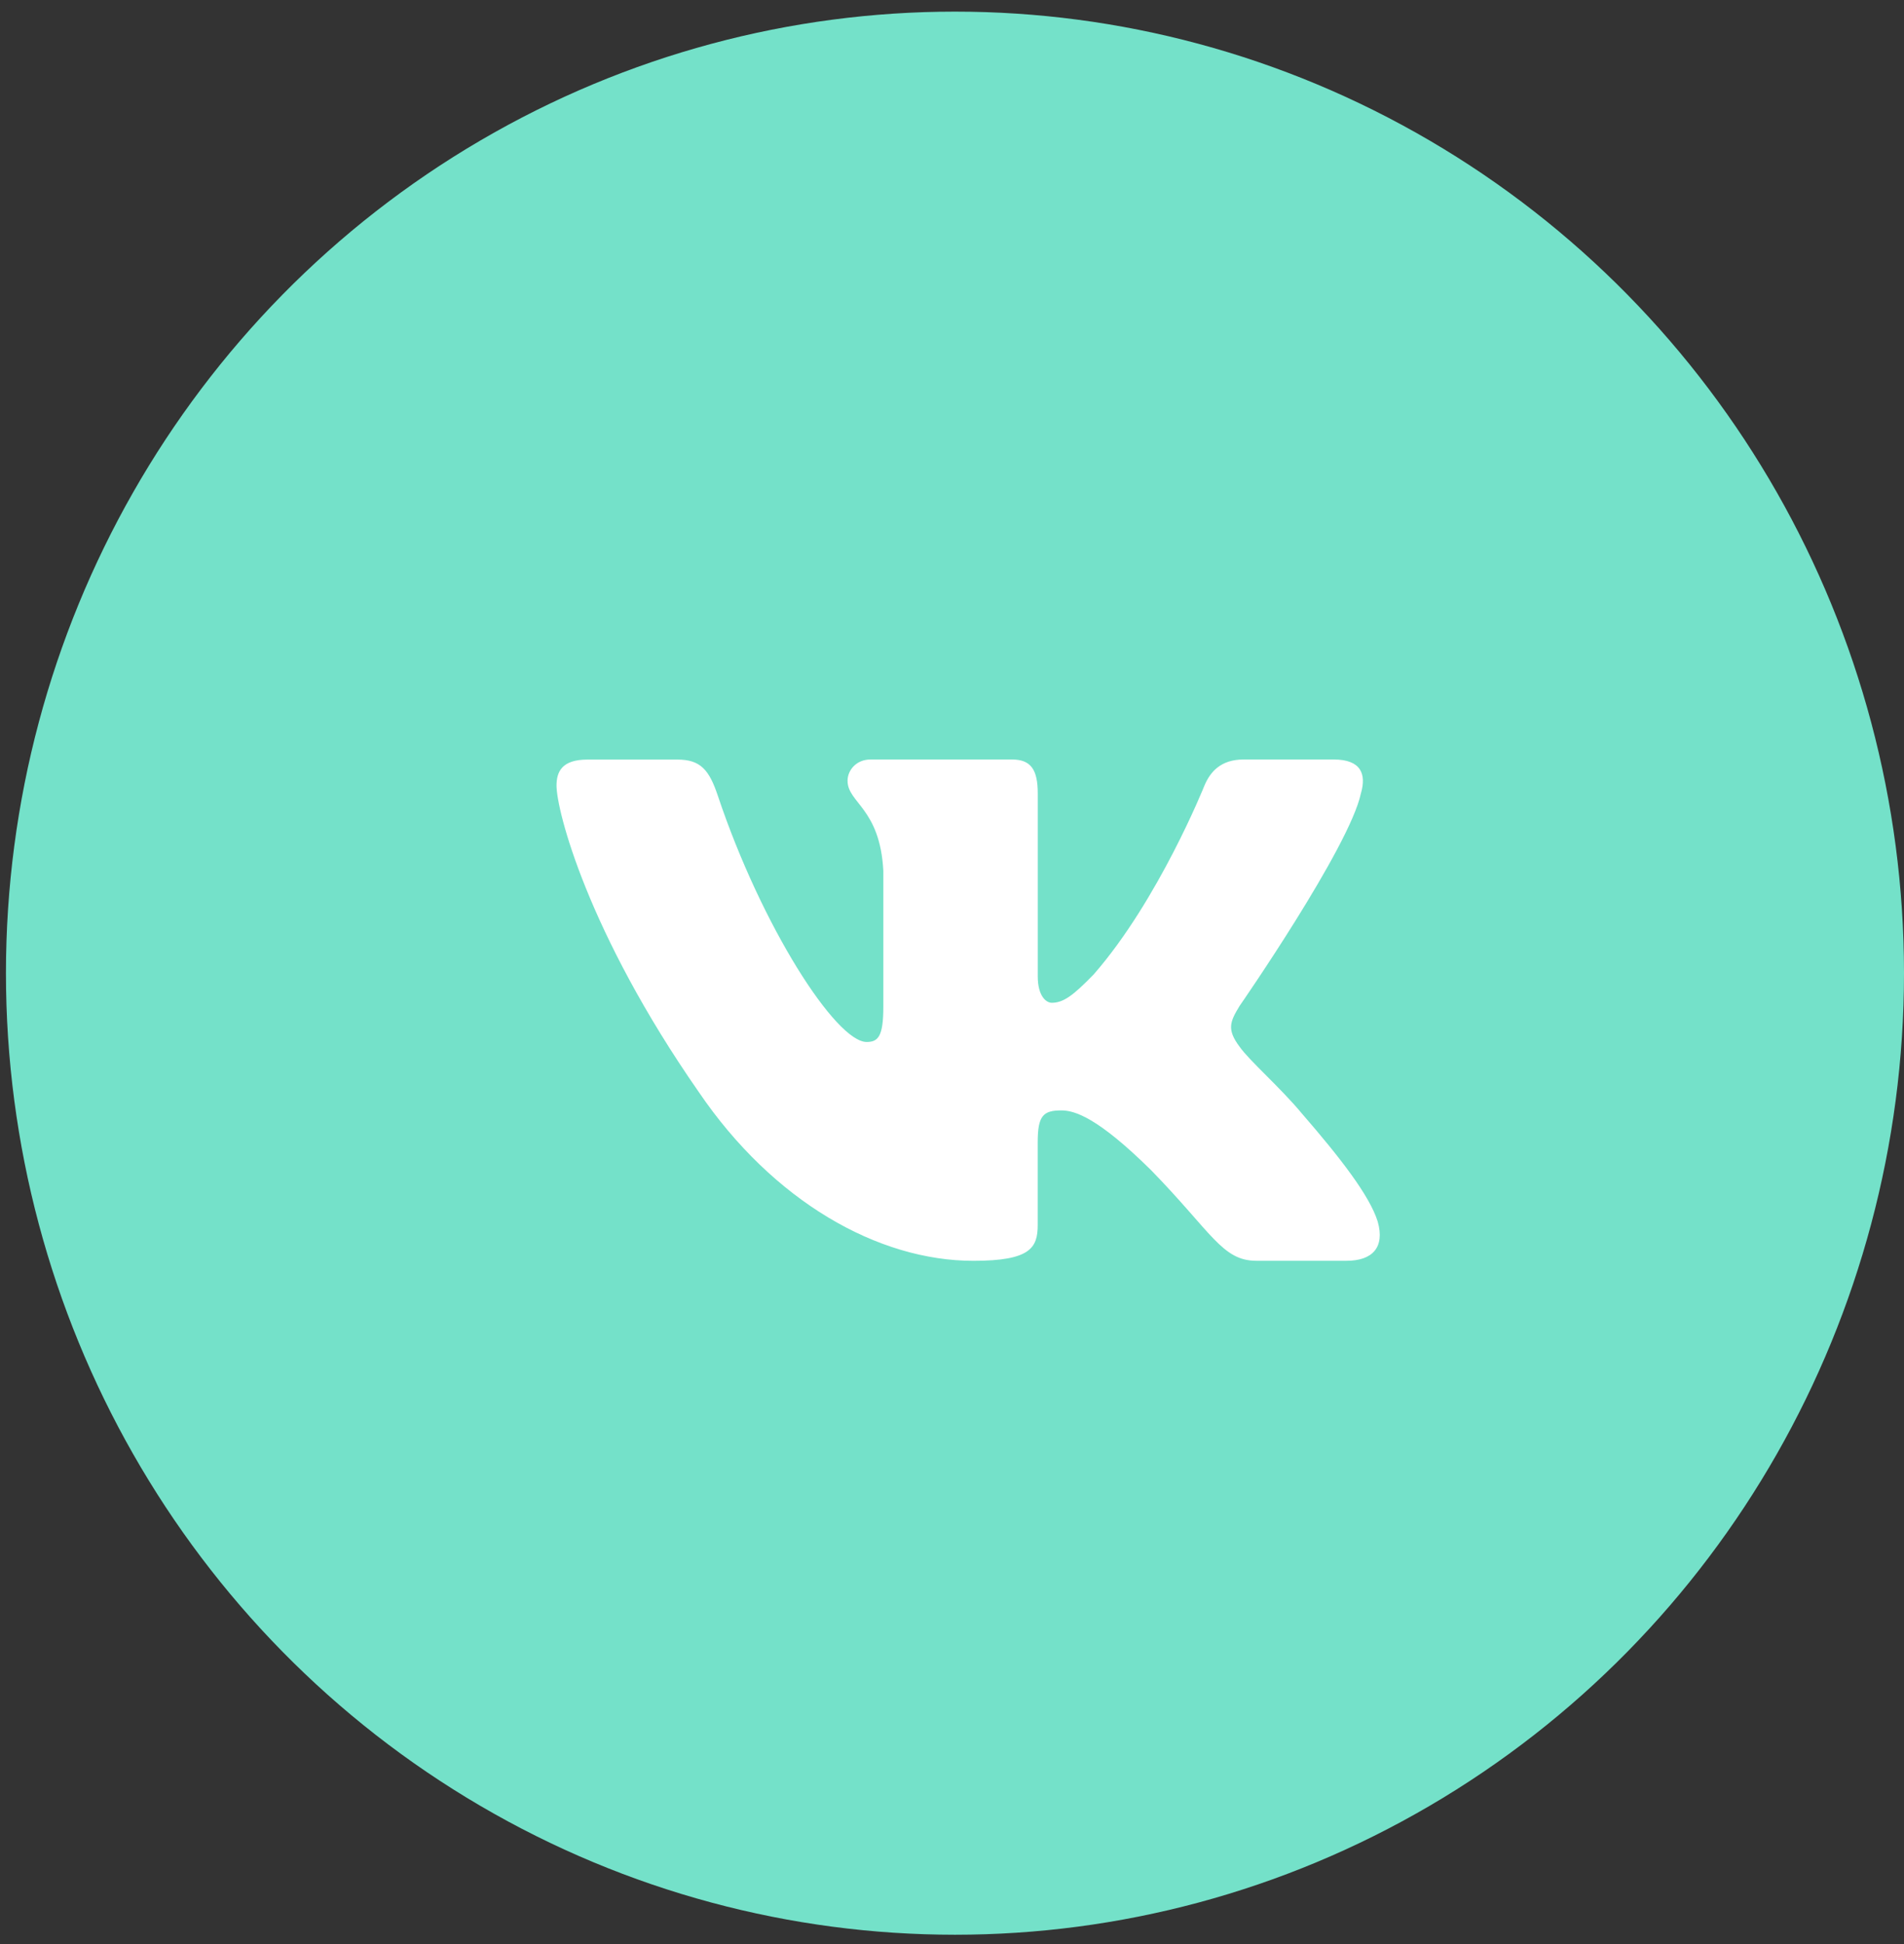
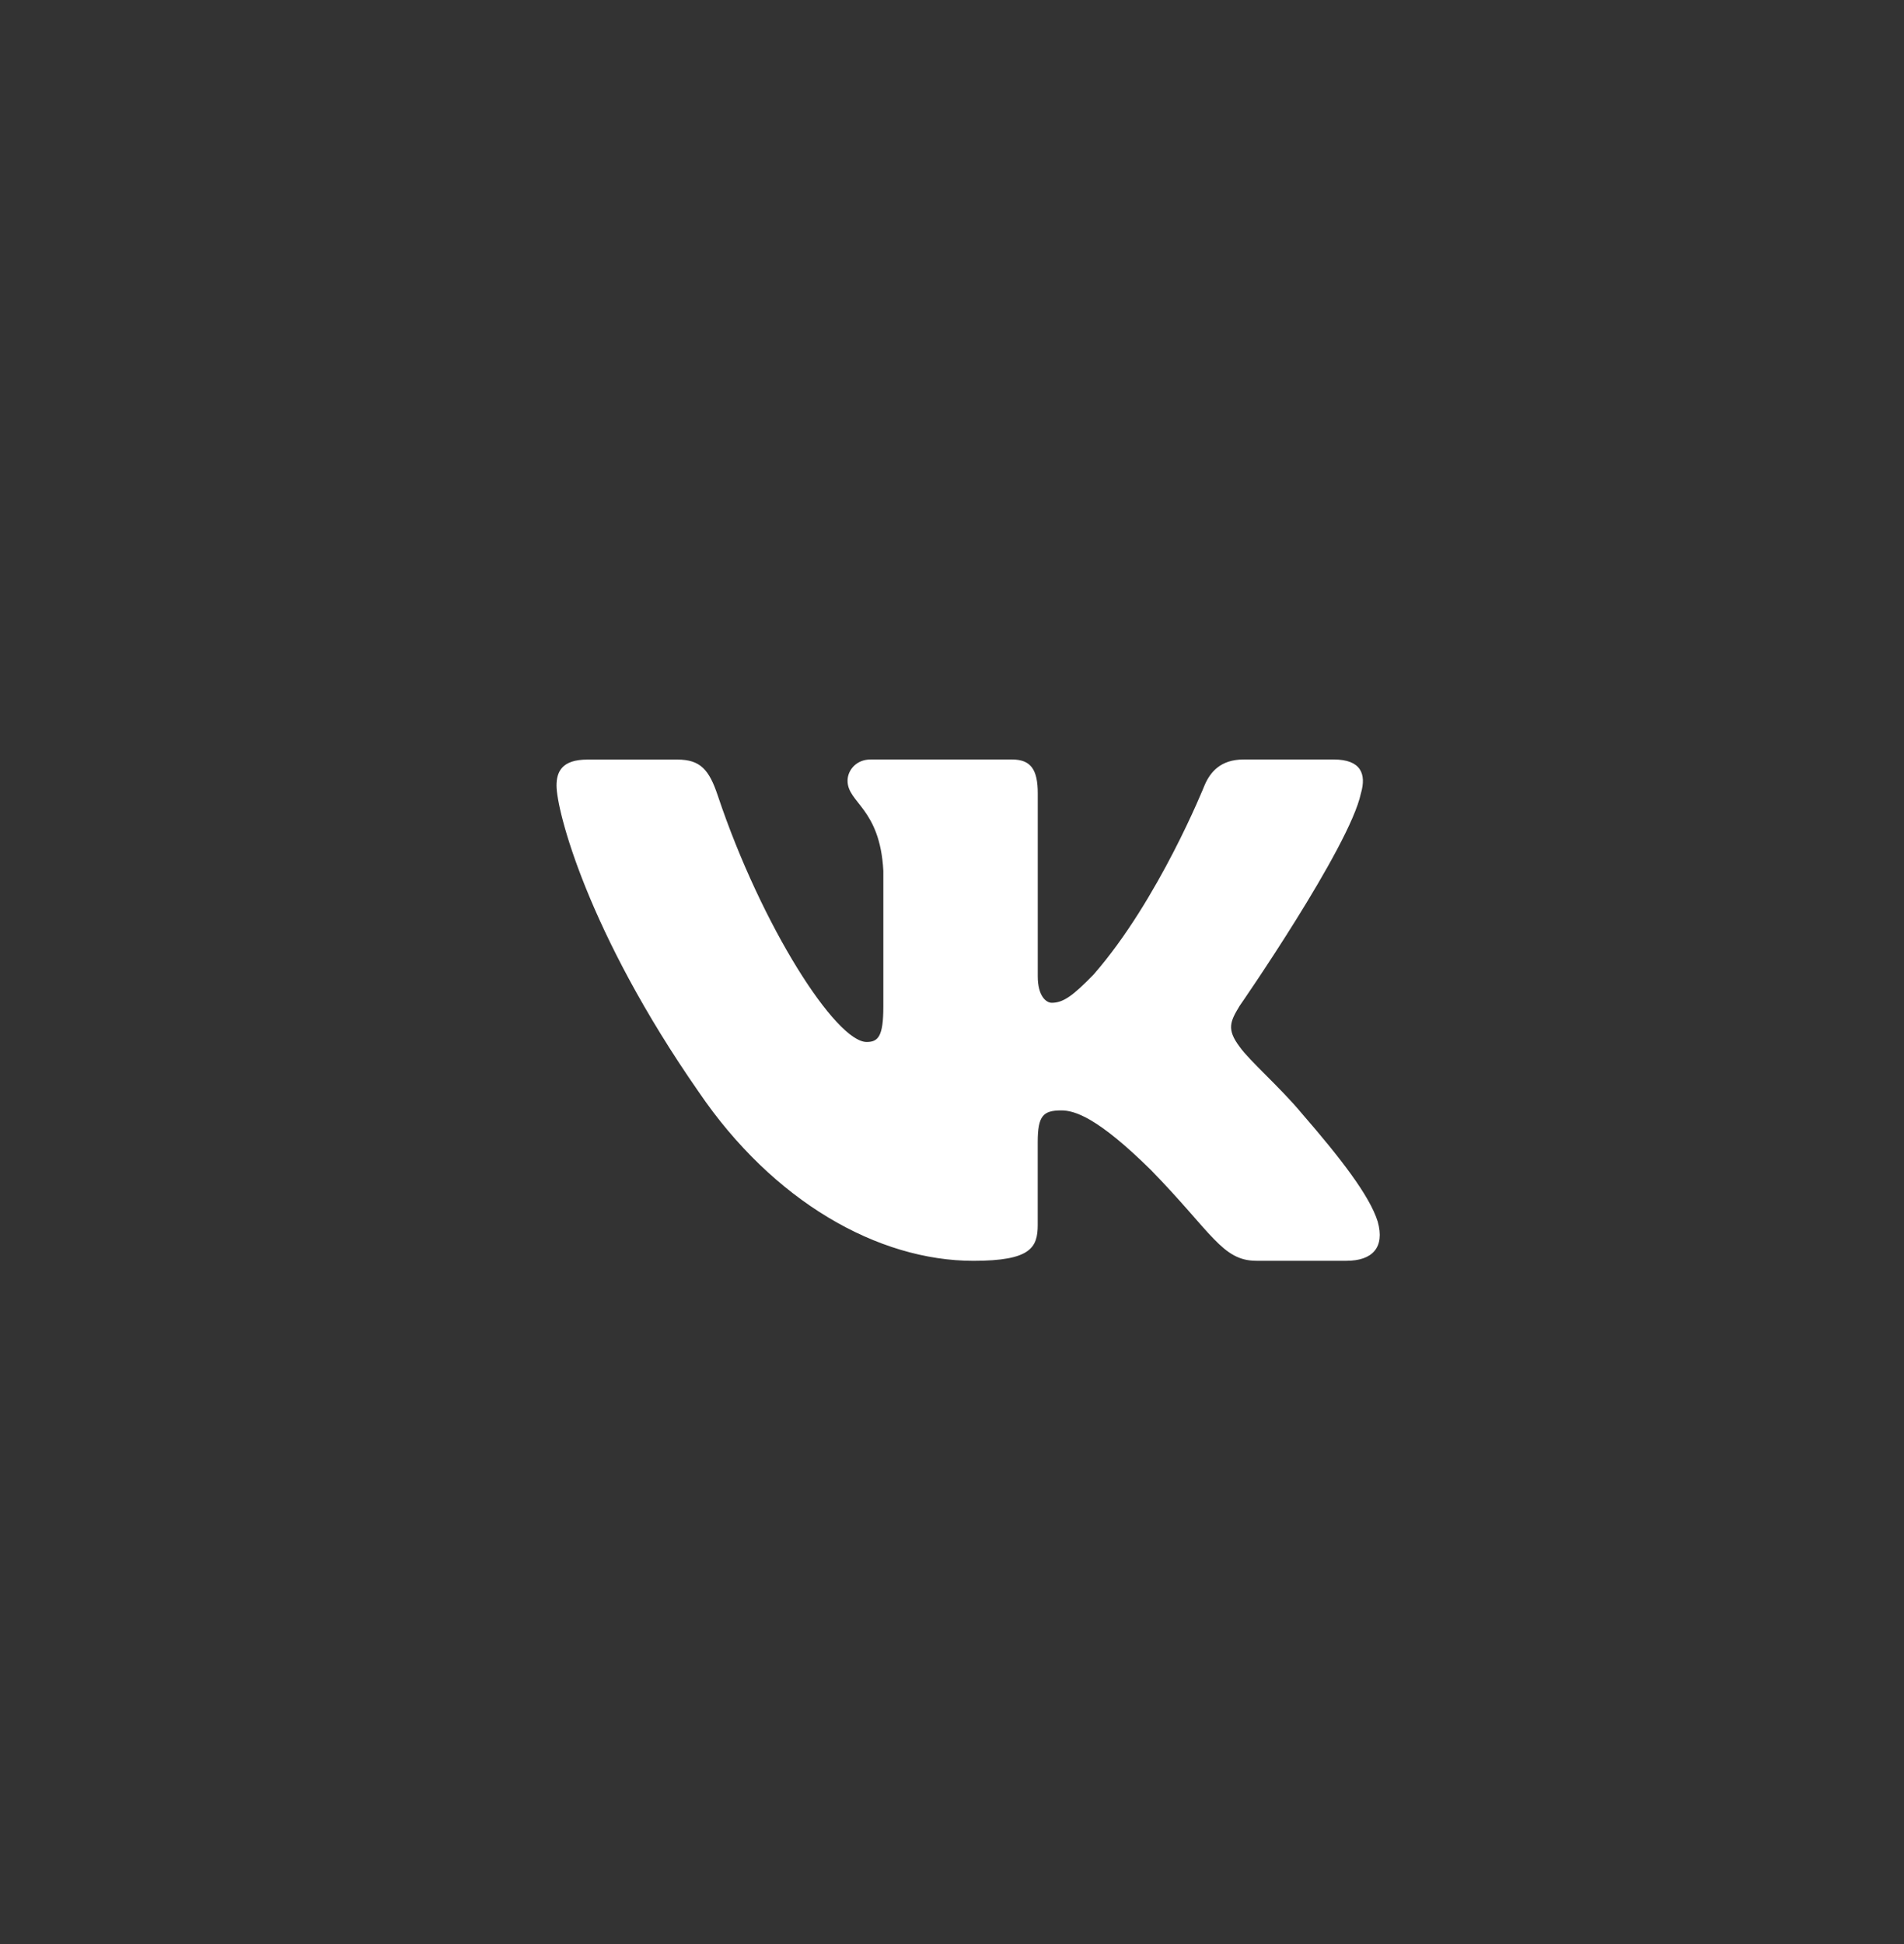
<svg xmlns="http://www.w3.org/2000/svg" width="48" height="49" viewBox="0 0 48 49" fill="none">
  <rect x="0" y="0" width="48" height="49" fill="#333333" stroke="none" />
-   <ellipse cx="24.075" cy="24.529" rx="23.925" ry="24.236" fill="#74E1C9" />
  <path d="M34.308 19.999C34.453 19.505 34.308 19.143 33.623 19.143H31.351C30.773 19.143 30.509 19.457 30.364 19.801C30.364 19.801 29.209 22.687 27.573 24.559C27.045 25.103 26.803 25.275 26.515 25.275C26.372 25.275 26.162 25.103 26.162 24.61V19.999C26.162 19.407 25.995 19.143 25.514 19.143H21.945C21.584 19.143 21.367 19.417 21.367 19.678C21.367 20.239 22.185 20.369 22.269 21.948V25.375C22.269 26.126 22.137 26.263 21.848 26.263C21.078 26.263 19.205 23.365 18.094 20.049C17.878 19.405 17.659 19.145 17.079 19.145H14.809C14.159 19.145 14.03 19.458 14.03 19.802C14.03 20.419 14.799 23.477 17.614 27.521C19.491 30.282 22.133 31.779 24.54 31.779C25.983 31.779 26.161 31.446 26.161 30.873V28.786C26.161 28.121 26.299 27.988 26.756 27.988C27.091 27.988 27.669 28.162 29.017 29.492C30.556 31.07 30.811 31.778 31.675 31.778H33.946C34.594 31.778 34.918 31.445 34.732 30.789C34.528 30.136 33.792 29.186 32.817 28.062C32.286 27.421 31.494 26.731 31.253 26.386C30.916 25.941 31.014 25.744 31.253 25.35C31.254 25.351 34.02 21.357 34.308 19.999Z" fill="white" />
</svg>